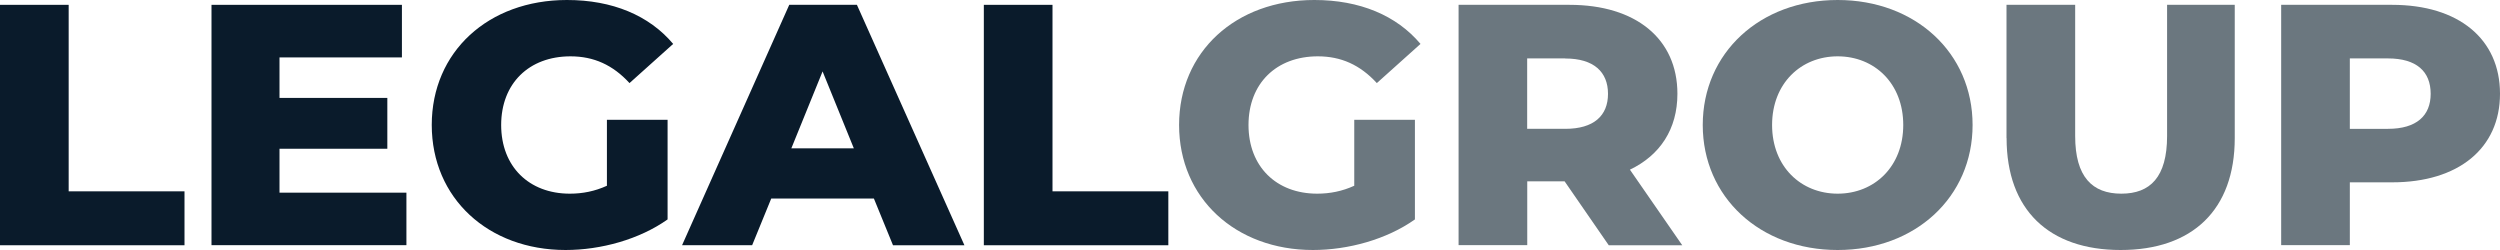
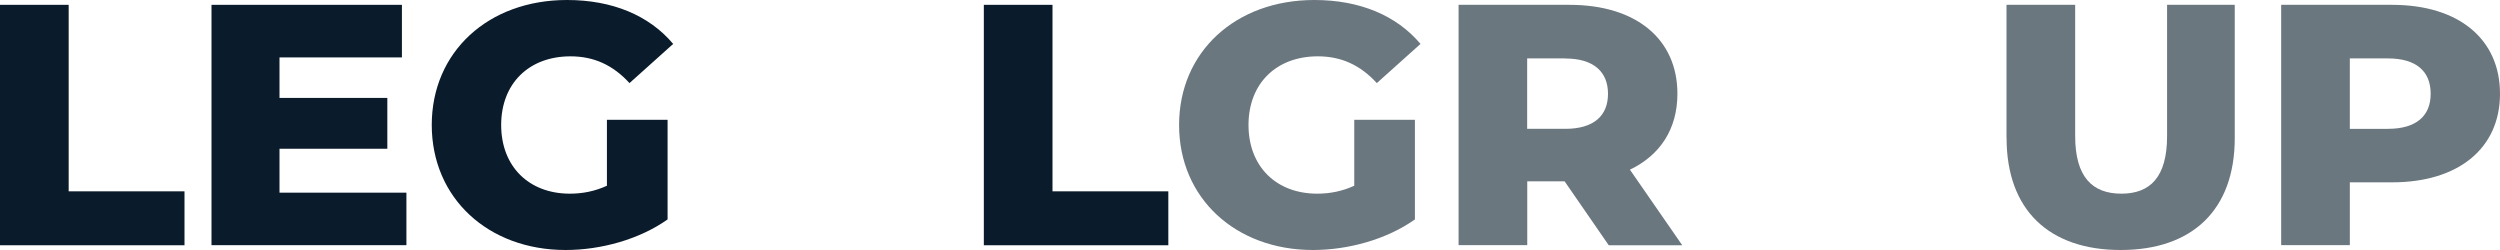
<svg xmlns="http://www.w3.org/2000/svg" id="Layer_1" data-name="Layer 1" viewBox="0 0 300 30">
  <defs>
    <style> .cls-1 { fill: #6b777f; } .cls-2 { fill: #0a1b2b; } </style>
  </defs>
  <path class="cls-2" d="m0,.58h8.24v22.38h13.9v6.47H0V.58Z" />
  <path class="cls-2" d="m48.77,23.12v6.3h-23.39V.58h22.85v6.31h-14.69v4.86h12.94v6.1h-12.94v5.27h15.23Z" />
  <path class="cls-2" d="m72.83,14.38h7.28v11.95c-3.37,2.39-7.99,3.67-12.24,3.67-9.28,0-16.06-6.22-16.06-15S58.59,0,68.04,0c5.45,0,9.86,1.85,12.74,5.27l-5.24,4.7c-2-2.18-4.29-3.21-7.08-3.21-4.99,0-8.32,3.26-8.32,8.24s3.33,8.24,8.24,8.24c1.54,0,3-.29,4.45-.95v-7.91Z" />
-   <path class="cls-2" d="m104.87,23.82h-12.32l-2.29,5.6h-8.41L94.71.58h8.12l12.9,28.85h-8.57l-2.29-5.6Zm-2.41-6.02l-3.75-9.23-3.75,9.23h7.49Z" />
  <path class="cls-2" d="m118.06.58h8.24v22.38h13.9v6.47h-22.14V.58Z" />
  <path class="cls-1" d="m162.51,14.38h7.28v11.95c-3.37,2.39-7.99,3.67-12.24,3.67-9.28,0-16.06-6.22-16.06-15s6.78-15,16.23-15c5.45,0,9.86,1.85,12.74,5.27l-5.24,4.7c-2-2.18-4.29-3.21-7.08-3.21-4.99,0-8.32,3.26-8.32,8.24s3.33,8.24,8.24,8.24c1.54,0,3-.29,4.45-.95v-7.91Z" />
  <path class="cls-1" d="m187.76,21.76h-4.49v7.66h-8.24V.58h13.32c7.95,0,12.94,4.08,12.94,10.67,0,4.24-2.08,7.38-5.7,9.11l6.28,9.07h-8.82l-5.29-7.66Zm.08-14.75h-4.58v8.45h4.58c3.41,0,5.12-1.57,5.12-4.2s-1.71-4.24-5.12-4.24Z" />
-   <path class="cls-1" d="m204.33,15c0-8.65,6.87-15,16.19-15s16.19,6.35,16.19,15-6.87,15-16.19,15-16.19-6.35-16.19-15Zm24.06,0c0-4.99-3.45-8.24-7.87-8.24s-7.87,3.26-7.87,8.24,3.45,8.24,7.87,8.24,7.87-3.26,7.87-8.24Z" />
  <path class="cls-1" d="m240.78,16.57V.58h8.24v15.74c0,4.94,2.08,6.92,5.54,6.92s5.49-1.98,5.49-6.92V.58h8.12v15.99c0,8.61-5.08,13.43-13.69,13.43s-13.69-4.82-13.69-13.43Z" />
  <path class="cls-1" d="m300,11.25c0,6.55-4.99,10.63-12.94,10.63h-5.08v7.54h-8.24V.58h13.32c7.95,0,12.94,4.08,12.94,10.67Zm-8.32,0c0-2.68-1.71-4.24-5.12-4.24h-4.58v8.45h4.58c3.41,0,5.12-1.57,5.12-4.2Z" />
</svg>